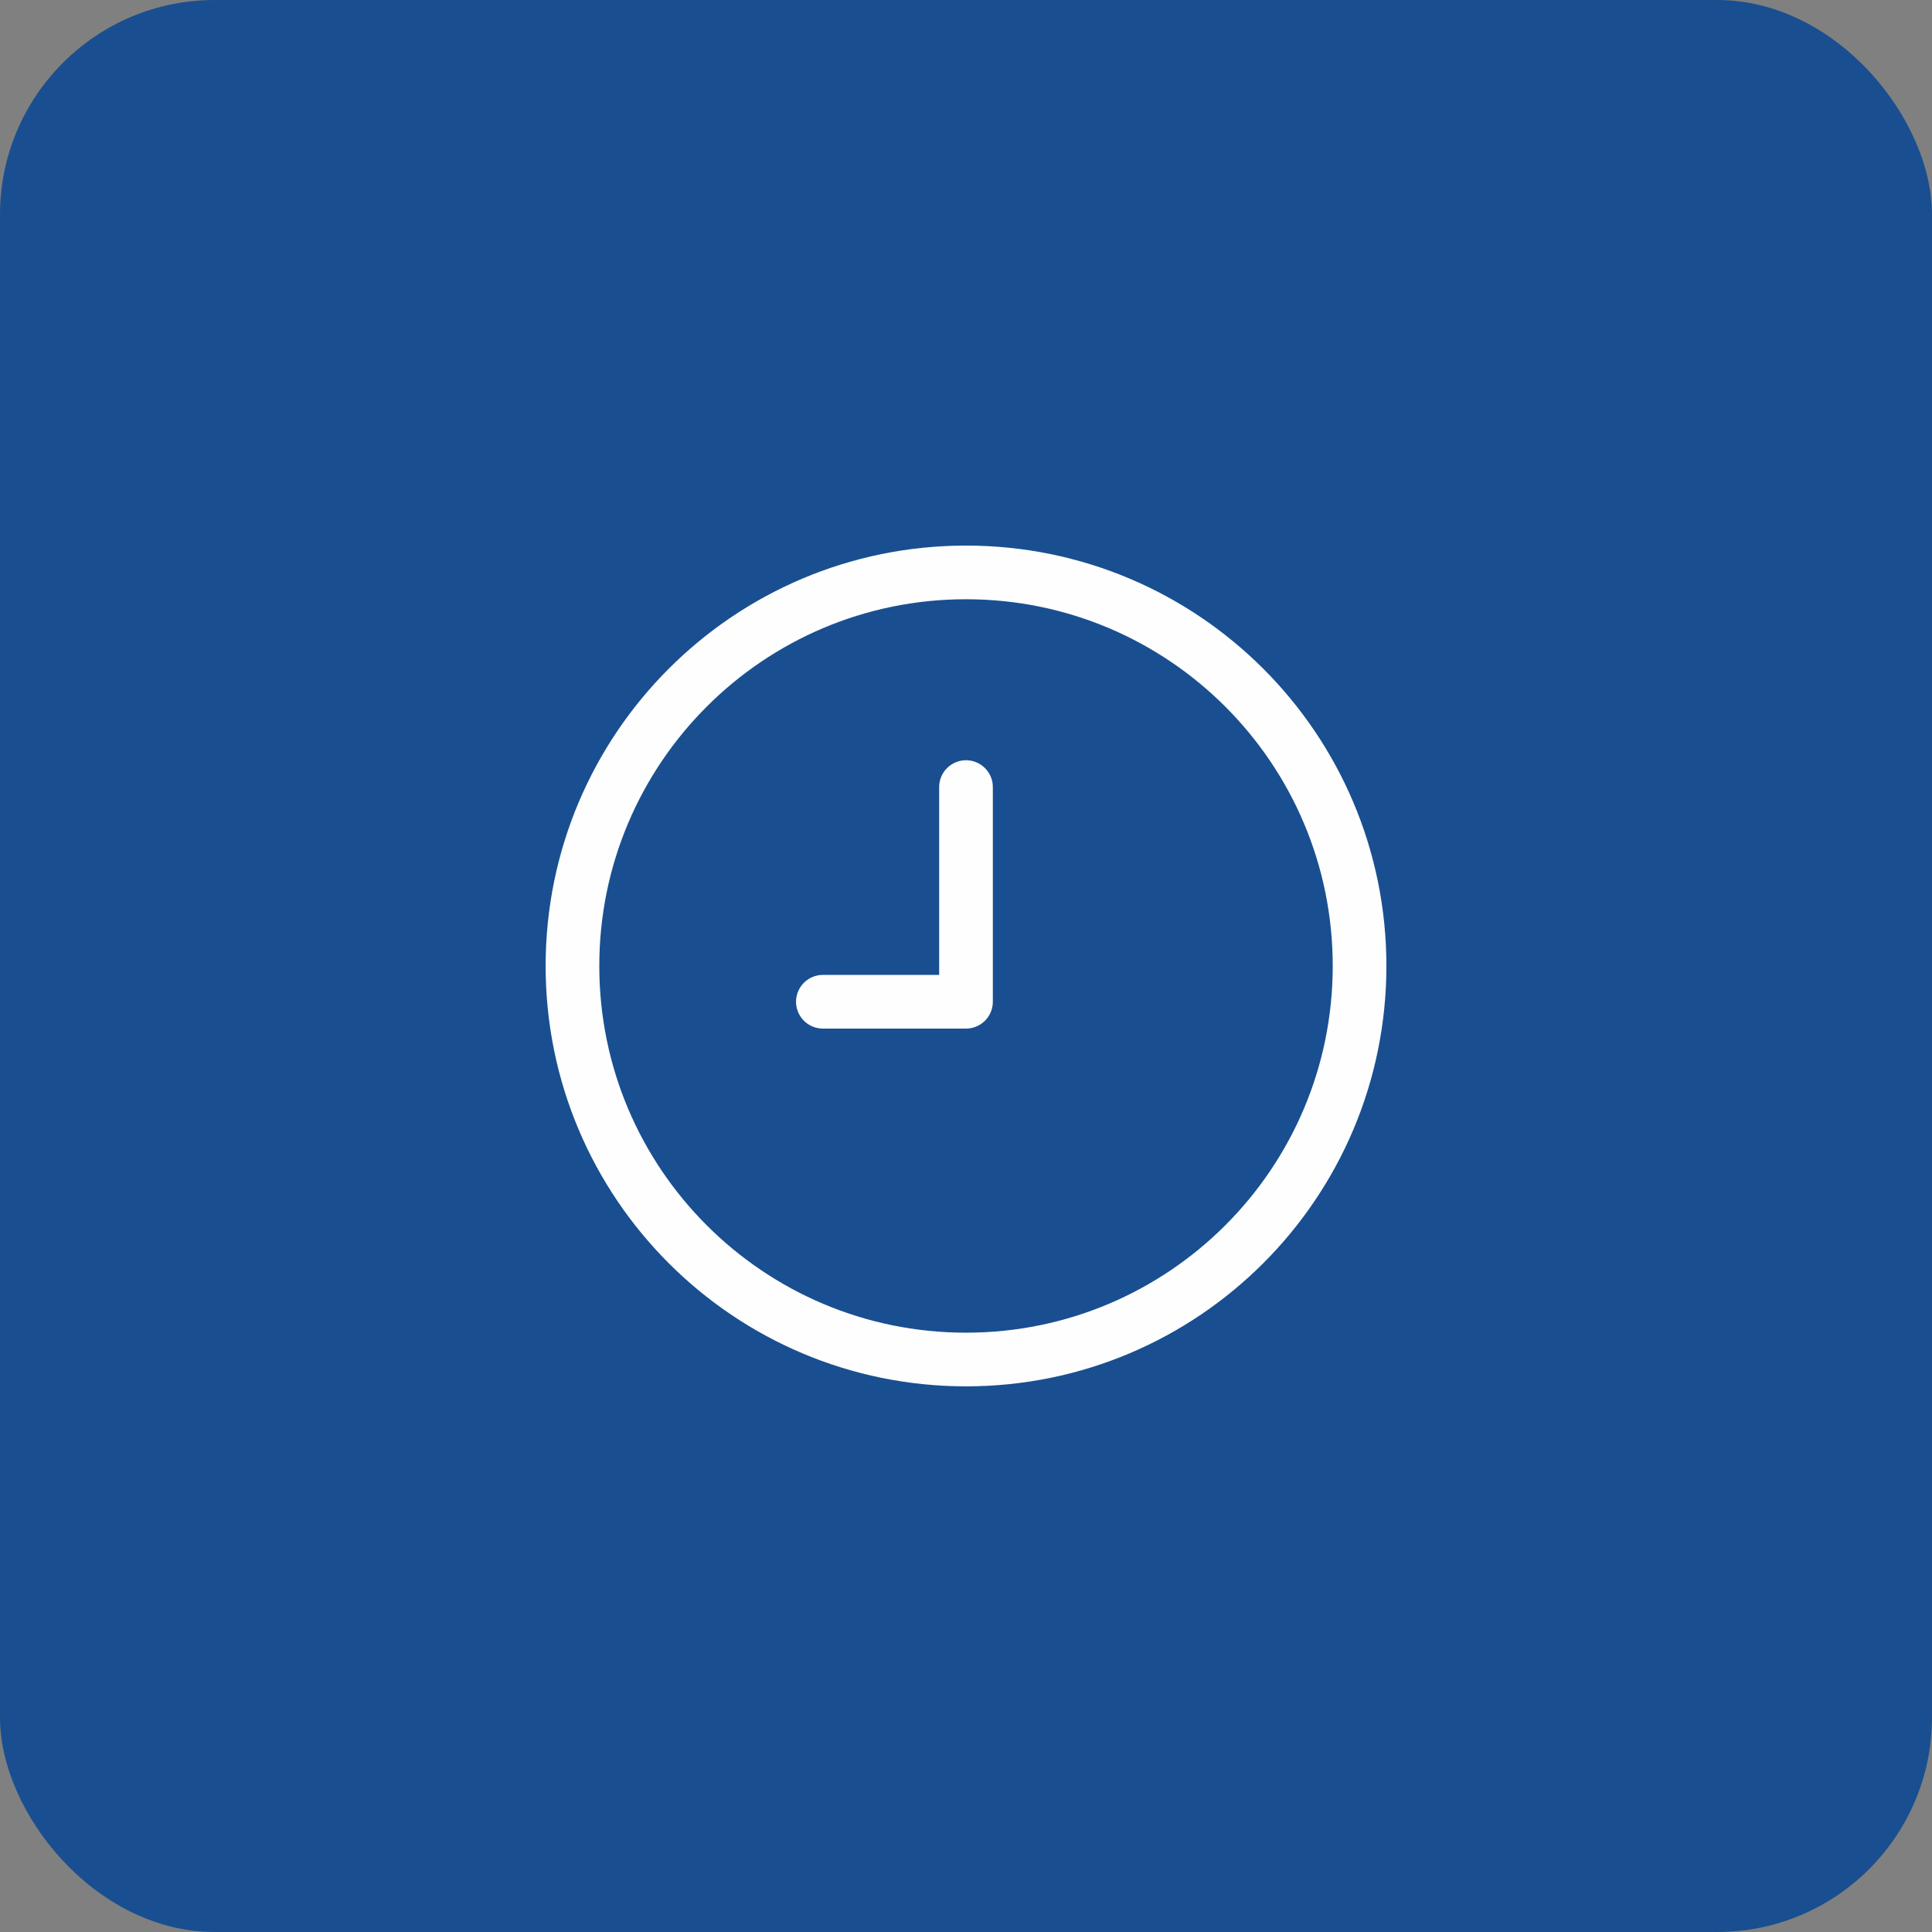
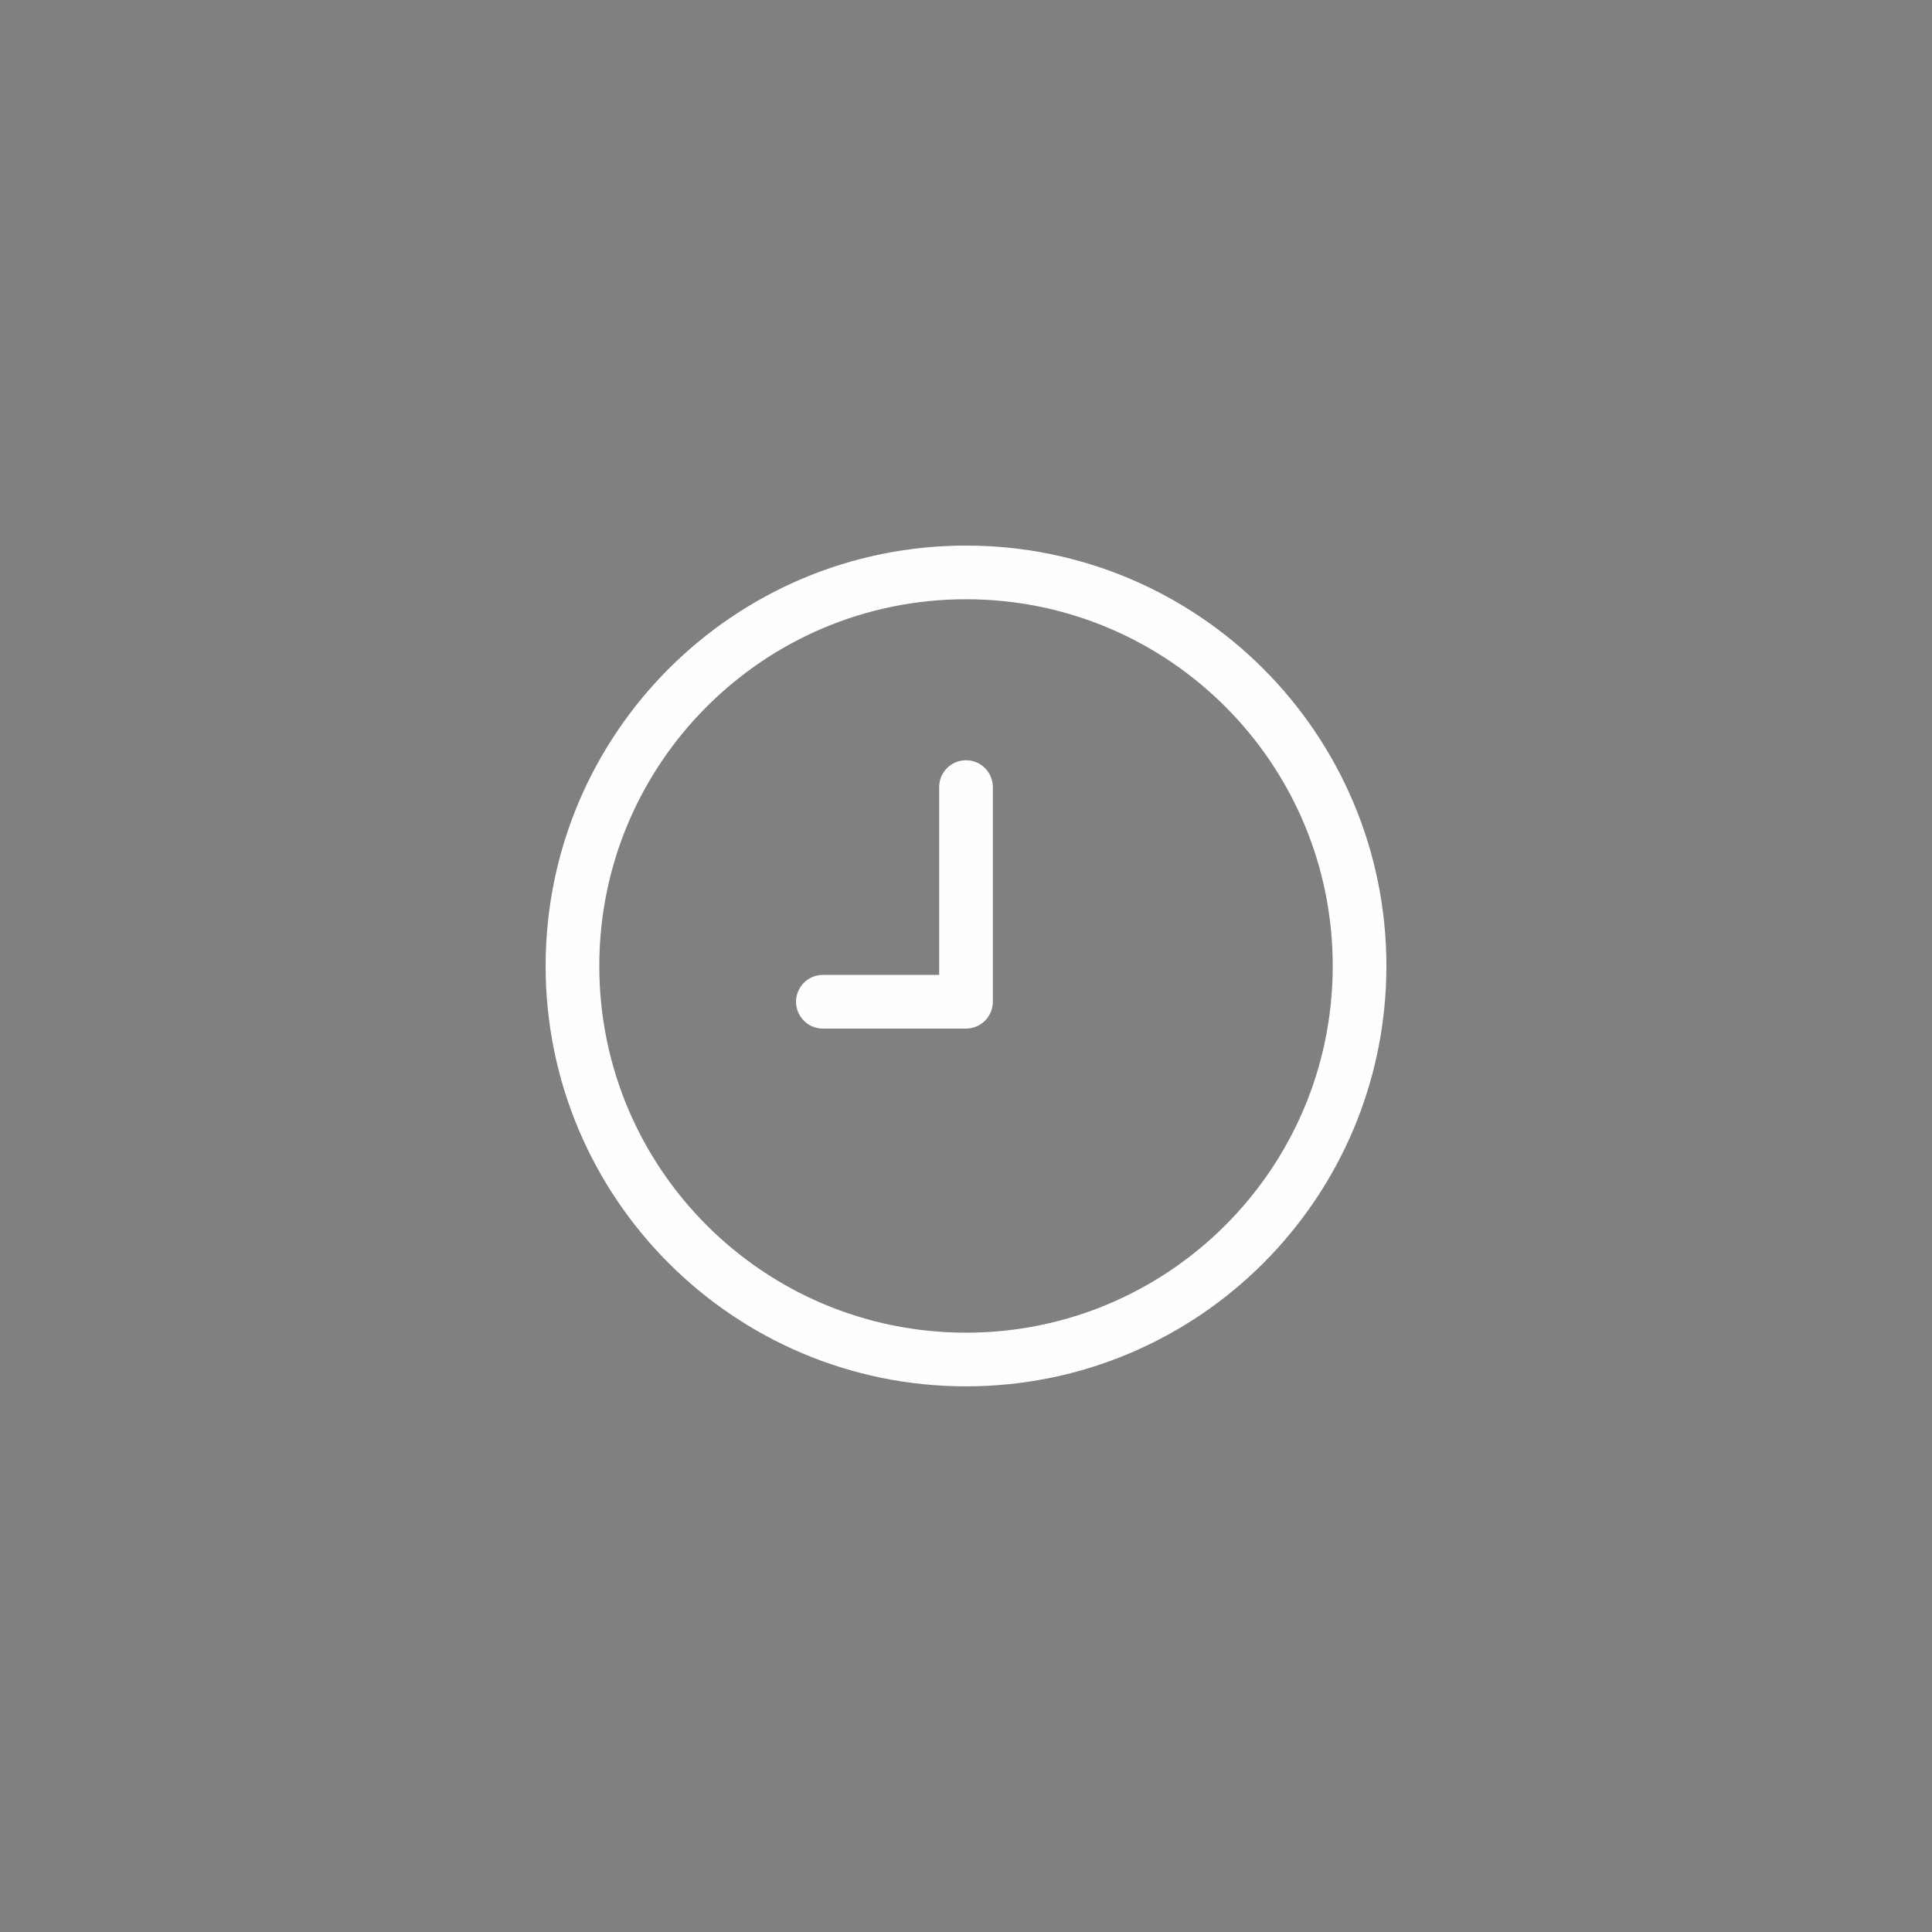
<svg xmlns="http://www.w3.org/2000/svg" width="72" height="72" viewBox="0 0 72 72" fill="none">
  <rect x="0" y="0" width="72" height="72" fill="#808080" stroke="none" />
-   <rect width="72" height="72" rx="8" fill="#194F90" />
  <path fill-rule="evenodd" clip-rule="evenodd" d="M50.667 35.999C50.667 44.099 44.1 50.665 36 50.665C27.9 50.665 21.334 44.099 21.334 35.999C21.334 27.899 27.9 21.332 36 21.332C44.1 21.332 50.667 27.899 50.667 35.999Z" stroke="#FEFEFE" stroke-width="2" stroke-linecap="round" stroke-linejoin="round" />
  <path d="M30.666 37.332H36V29.332" stroke="#FEFEFE" stroke-width="2" stroke-linecap="round" stroke-linejoin="round" />
</svg>